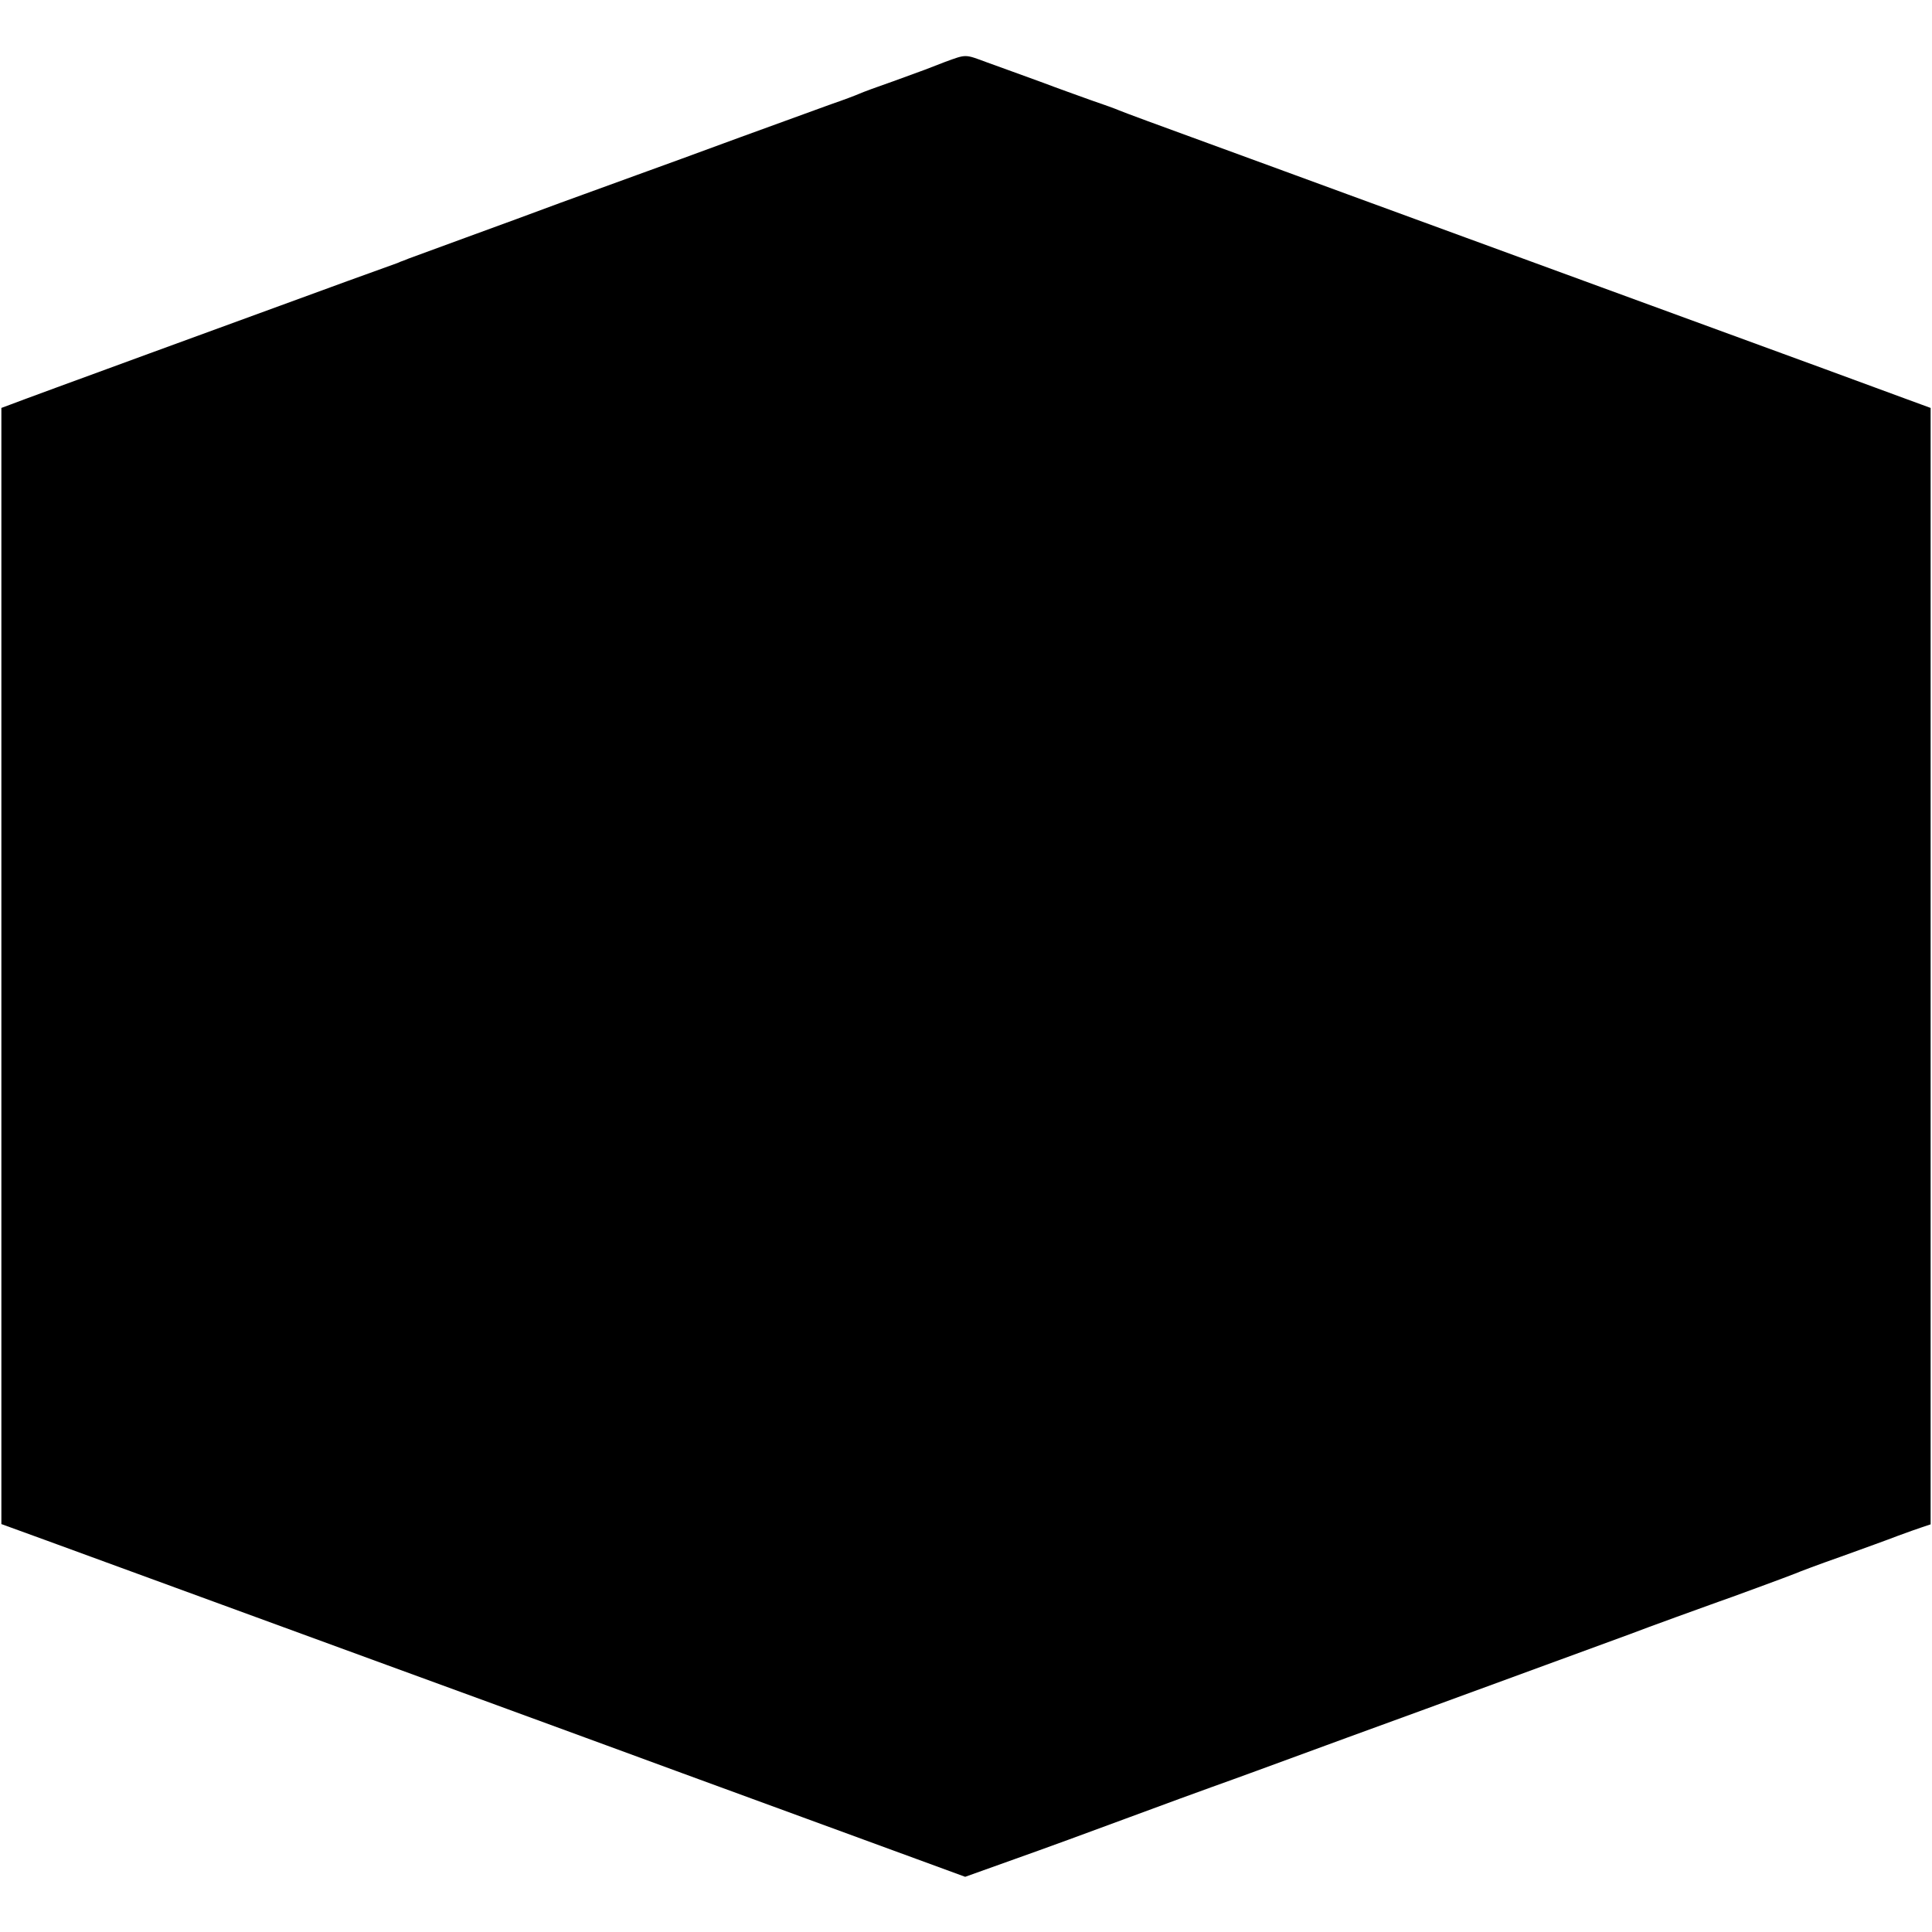
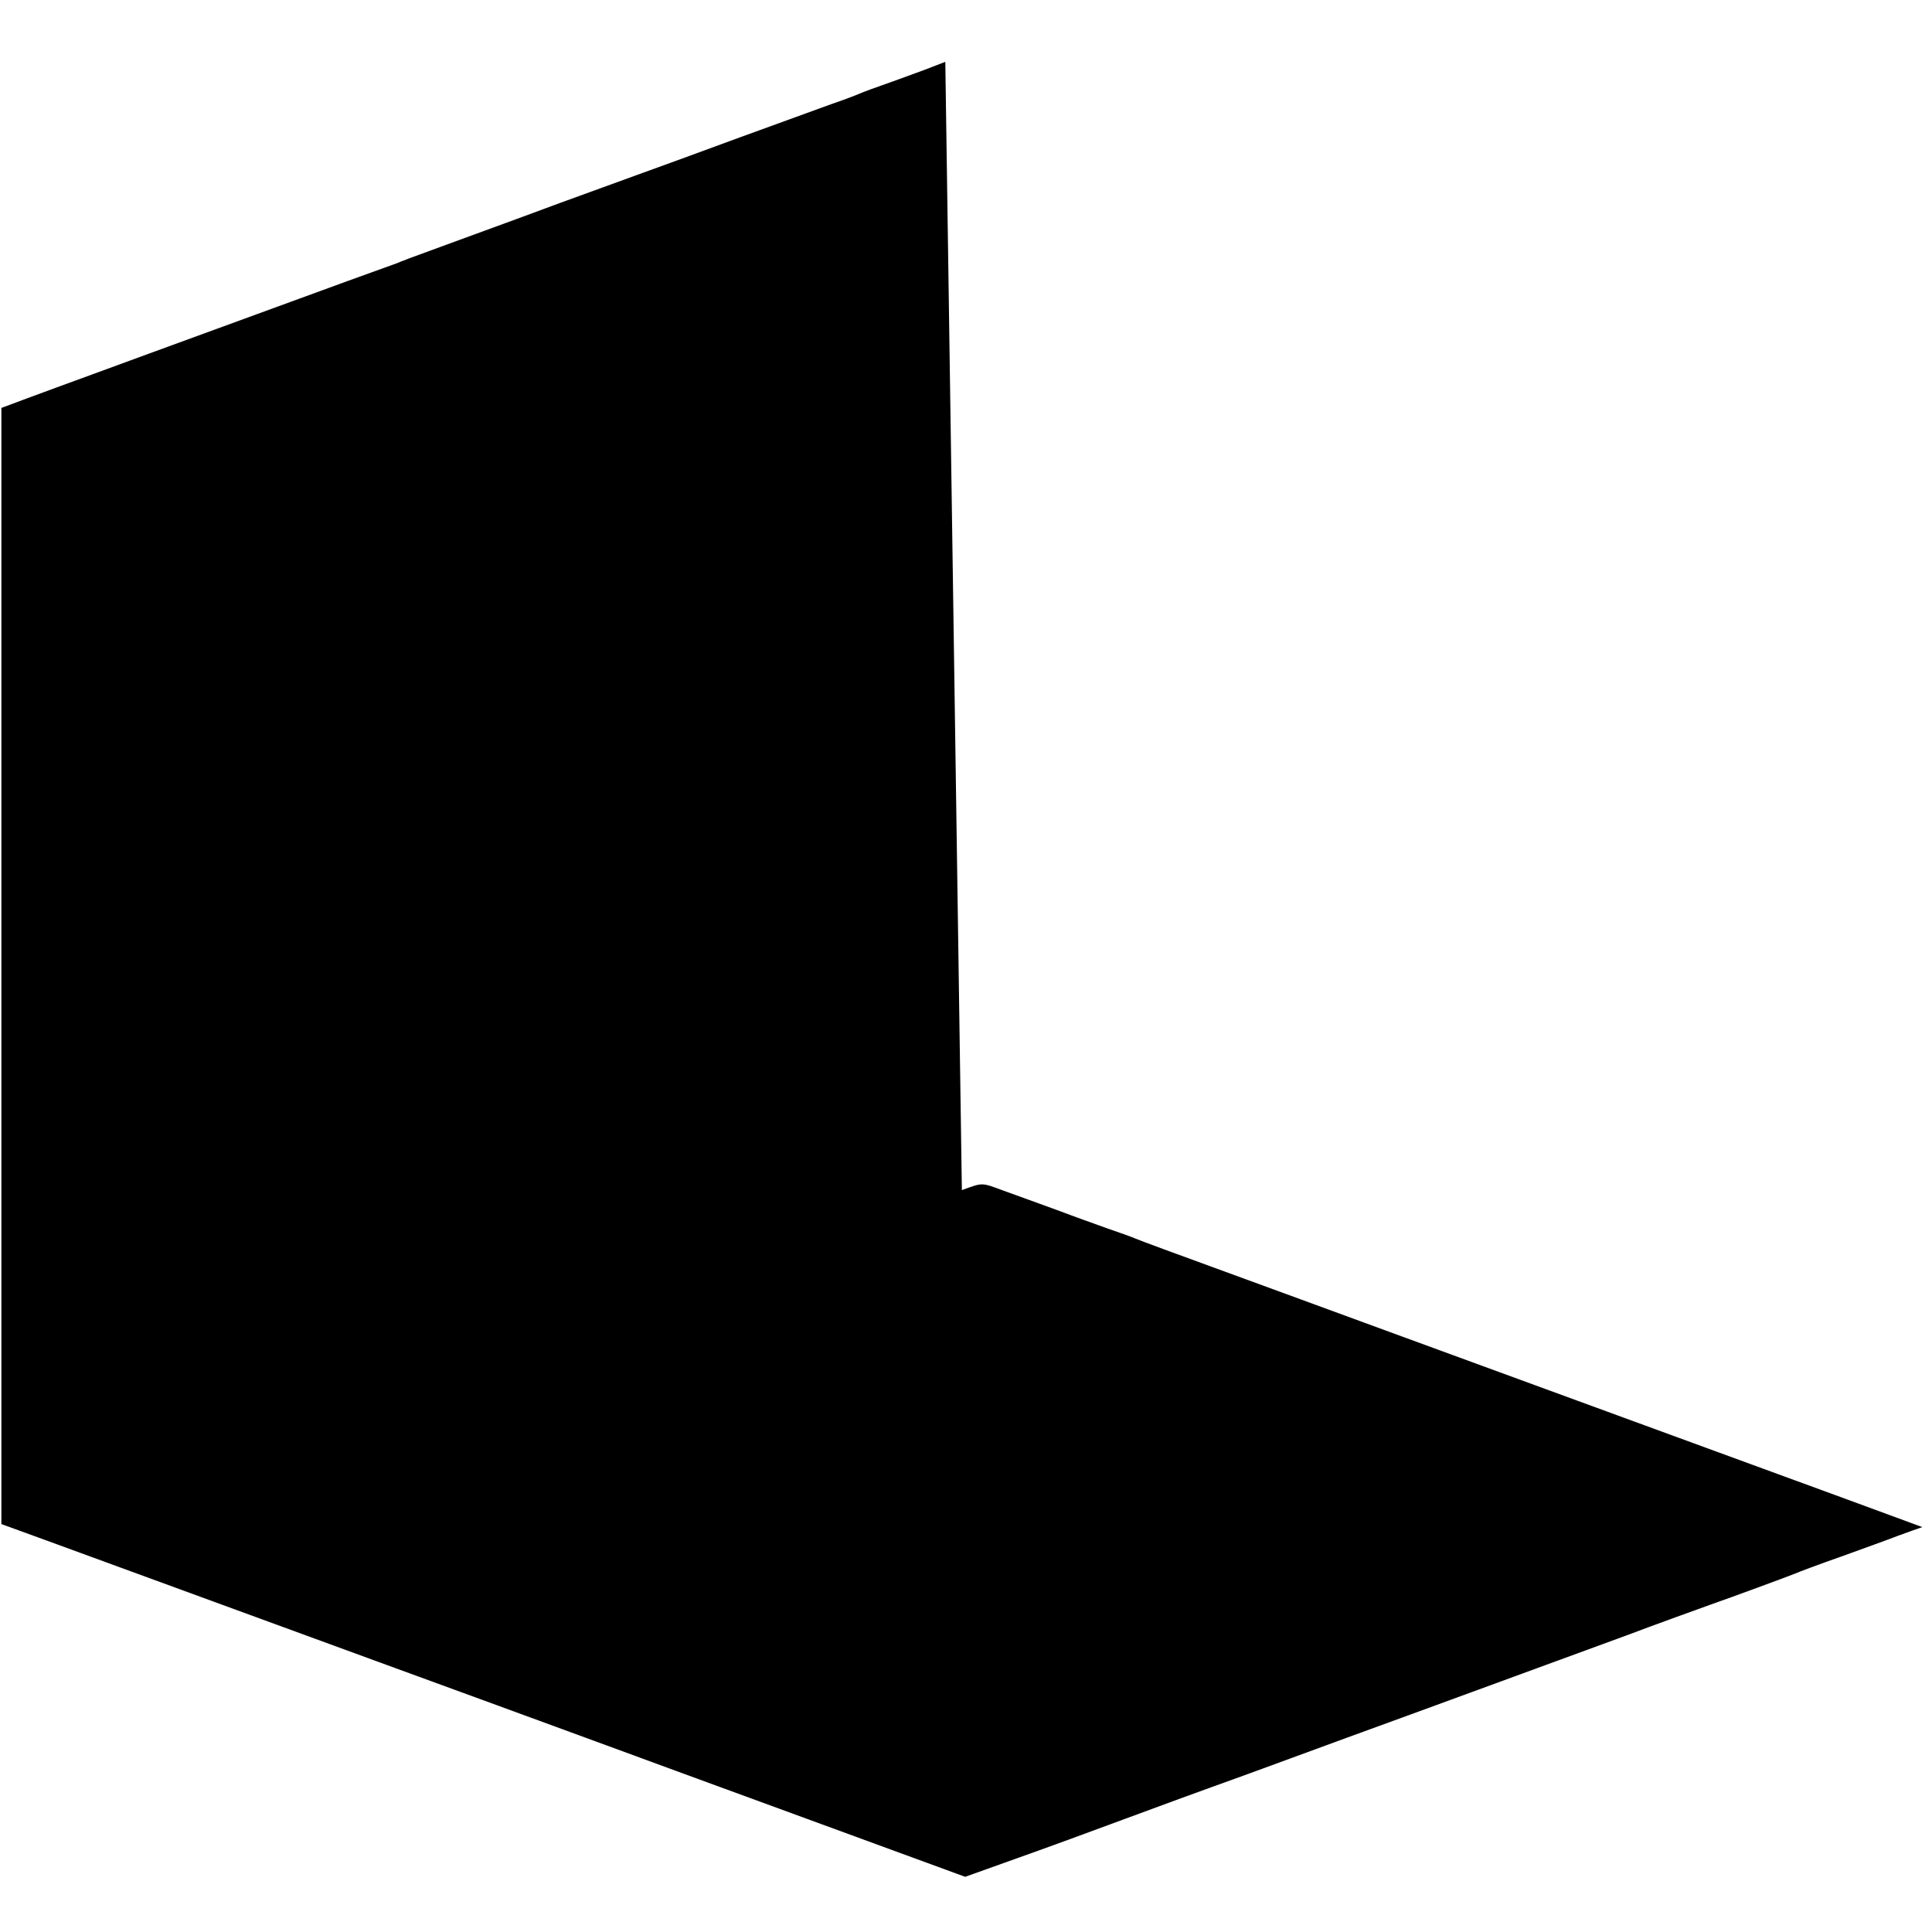
<svg xmlns="http://www.w3.org/2000/svg" version="1.0" width="700pt" height="700pt" viewBox="0 0 700 700" preserveAspectRatio="xMidYMid meet">
  <g transform="translate(0,700) scale(0.1,-0.1)" fill="#000000" stroke="none">
-     <path d="M3425 6776 c-33 -13 -67 -26 -75 -29 -8 -3 -60 -22 -115 -42 -55 -19 -109 -39 -120 -44 -11 -5 -58 -23 -105 -39 -47 -17 -195 -71 -330 -120 -135 -50 -303 -111 -375 -137 -71 -26 -195 -71 -275 -100 -80 -30 -233 -86 -340 -125 -107 -39 -202 -74 -210 -77 -8 -3 -17 -7 -20 -8 -3 -1 -12 -4 -20 -8 -8 -3 -89 -32 -180 -65 -342 -125 -1164 -425 -1220 -447 l-35 -13 0 -2022 0 -2022 165 -60 c259 -95 842 -308 1230 -450 339 -124 466 -170 798 -292 81 -30 406 -149 723 -265 l576 -211 179 64 c99 35 285 103 414 151 129 48 264 97 300 110 36 13 109 39 163 59 218 80 452 166 615 225 142 52 674 247 737 270 28 11 102 38 165 61 63 23 122 44 130 47 8 3 20 7 25 9 22 7 261 95 280 103 11 5 85 33 165 61 80 29 172 62 205 75 33 12 74 27 90 32 l30 10 0 2022 0 2023 -90 33 c-127 47 -293 108 -1105 405 -393 144 -805 295 -915 335 -110 40 -337 124 -505 185 -168 61 -314 115 -325 120 -11 5 -58 22 -105 38 -47 17 -123 44 -170 62 -47 17 -96 35 -110 40 -14 5 -56 20 -94 34 -81 30 -74 30 -151 2z" />
+     <path d="M3425 6776 c-33 -13 -67 -26 -75 -29 -8 -3 -60 -22 -115 -42 -55 -19 -109 -39 -120 -44 -11 -5 -58 -23 -105 -39 -47 -17 -195 -71 -330 -120 -135 -50 -303 -111 -375 -137 -71 -26 -195 -71 -275 -100 -80 -30 -233 -86 -340 -125 -107 -39 -202 -74 -210 -77 -8 -3 -17 -7 -20 -8 -3 -1 -12 -4 -20 -8 -8 -3 -89 -32 -180 -65 -342 -125 -1164 -425 -1220 -447 l-35 -13 0 -2022 0 -2022 165 -60 c259 -95 842 -308 1230 -450 339 -124 466 -170 798 -292 81 -30 406 -149 723 -265 l576 -211 179 64 c99 35 285 103 414 151 129 48 264 97 300 110 36 13 109 39 163 59 218 80 452 166 615 225 142 52 674 247 737 270 28 11 102 38 165 61 63 23 122 44 130 47 8 3 20 7 25 9 22 7 261 95 280 103 11 5 85 33 165 61 80 29 172 62 205 75 33 12 74 27 90 32 c-127 47 -293 108 -1105 405 -393 144 -805 295 -915 335 -110 40 -337 124 -505 185 -168 61 -314 115 -325 120 -11 5 -58 22 -105 38 -47 17 -123 44 -170 62 -47 17 -96 35 -110 40 -14 5 -56 20 -94 34 -81 30 -74 30 -151 2z" />
  </g>
</svg>